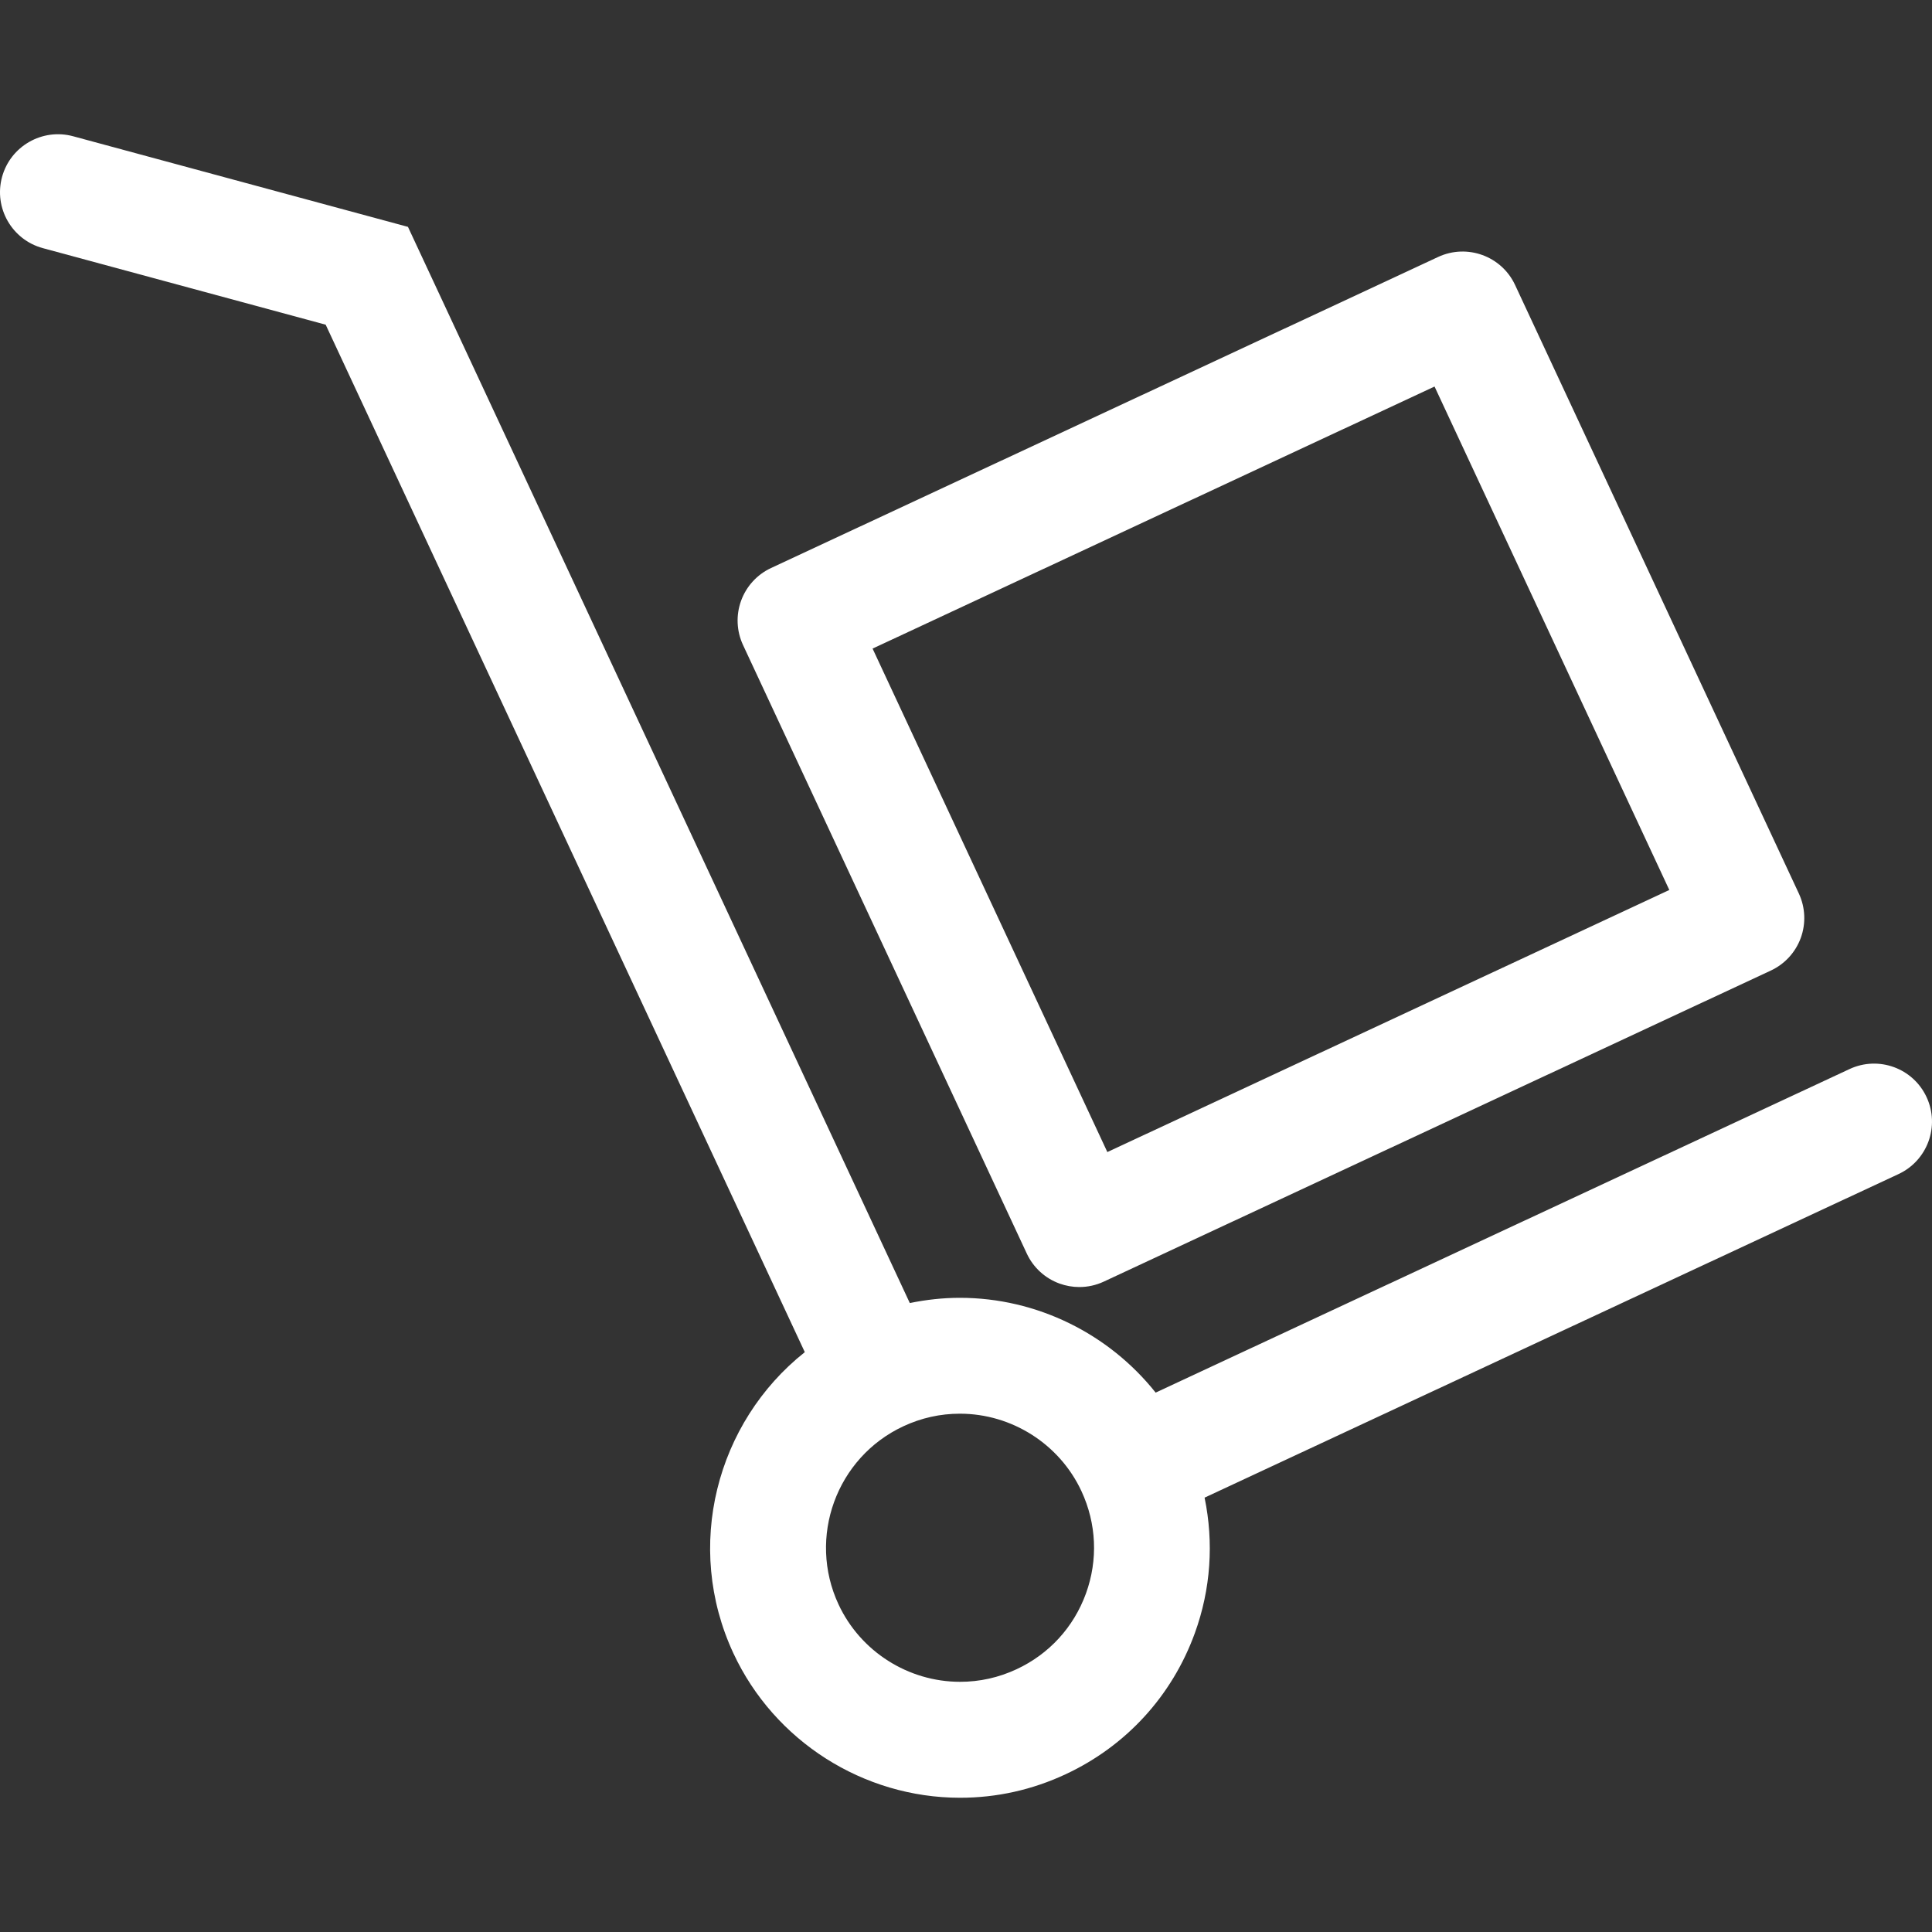
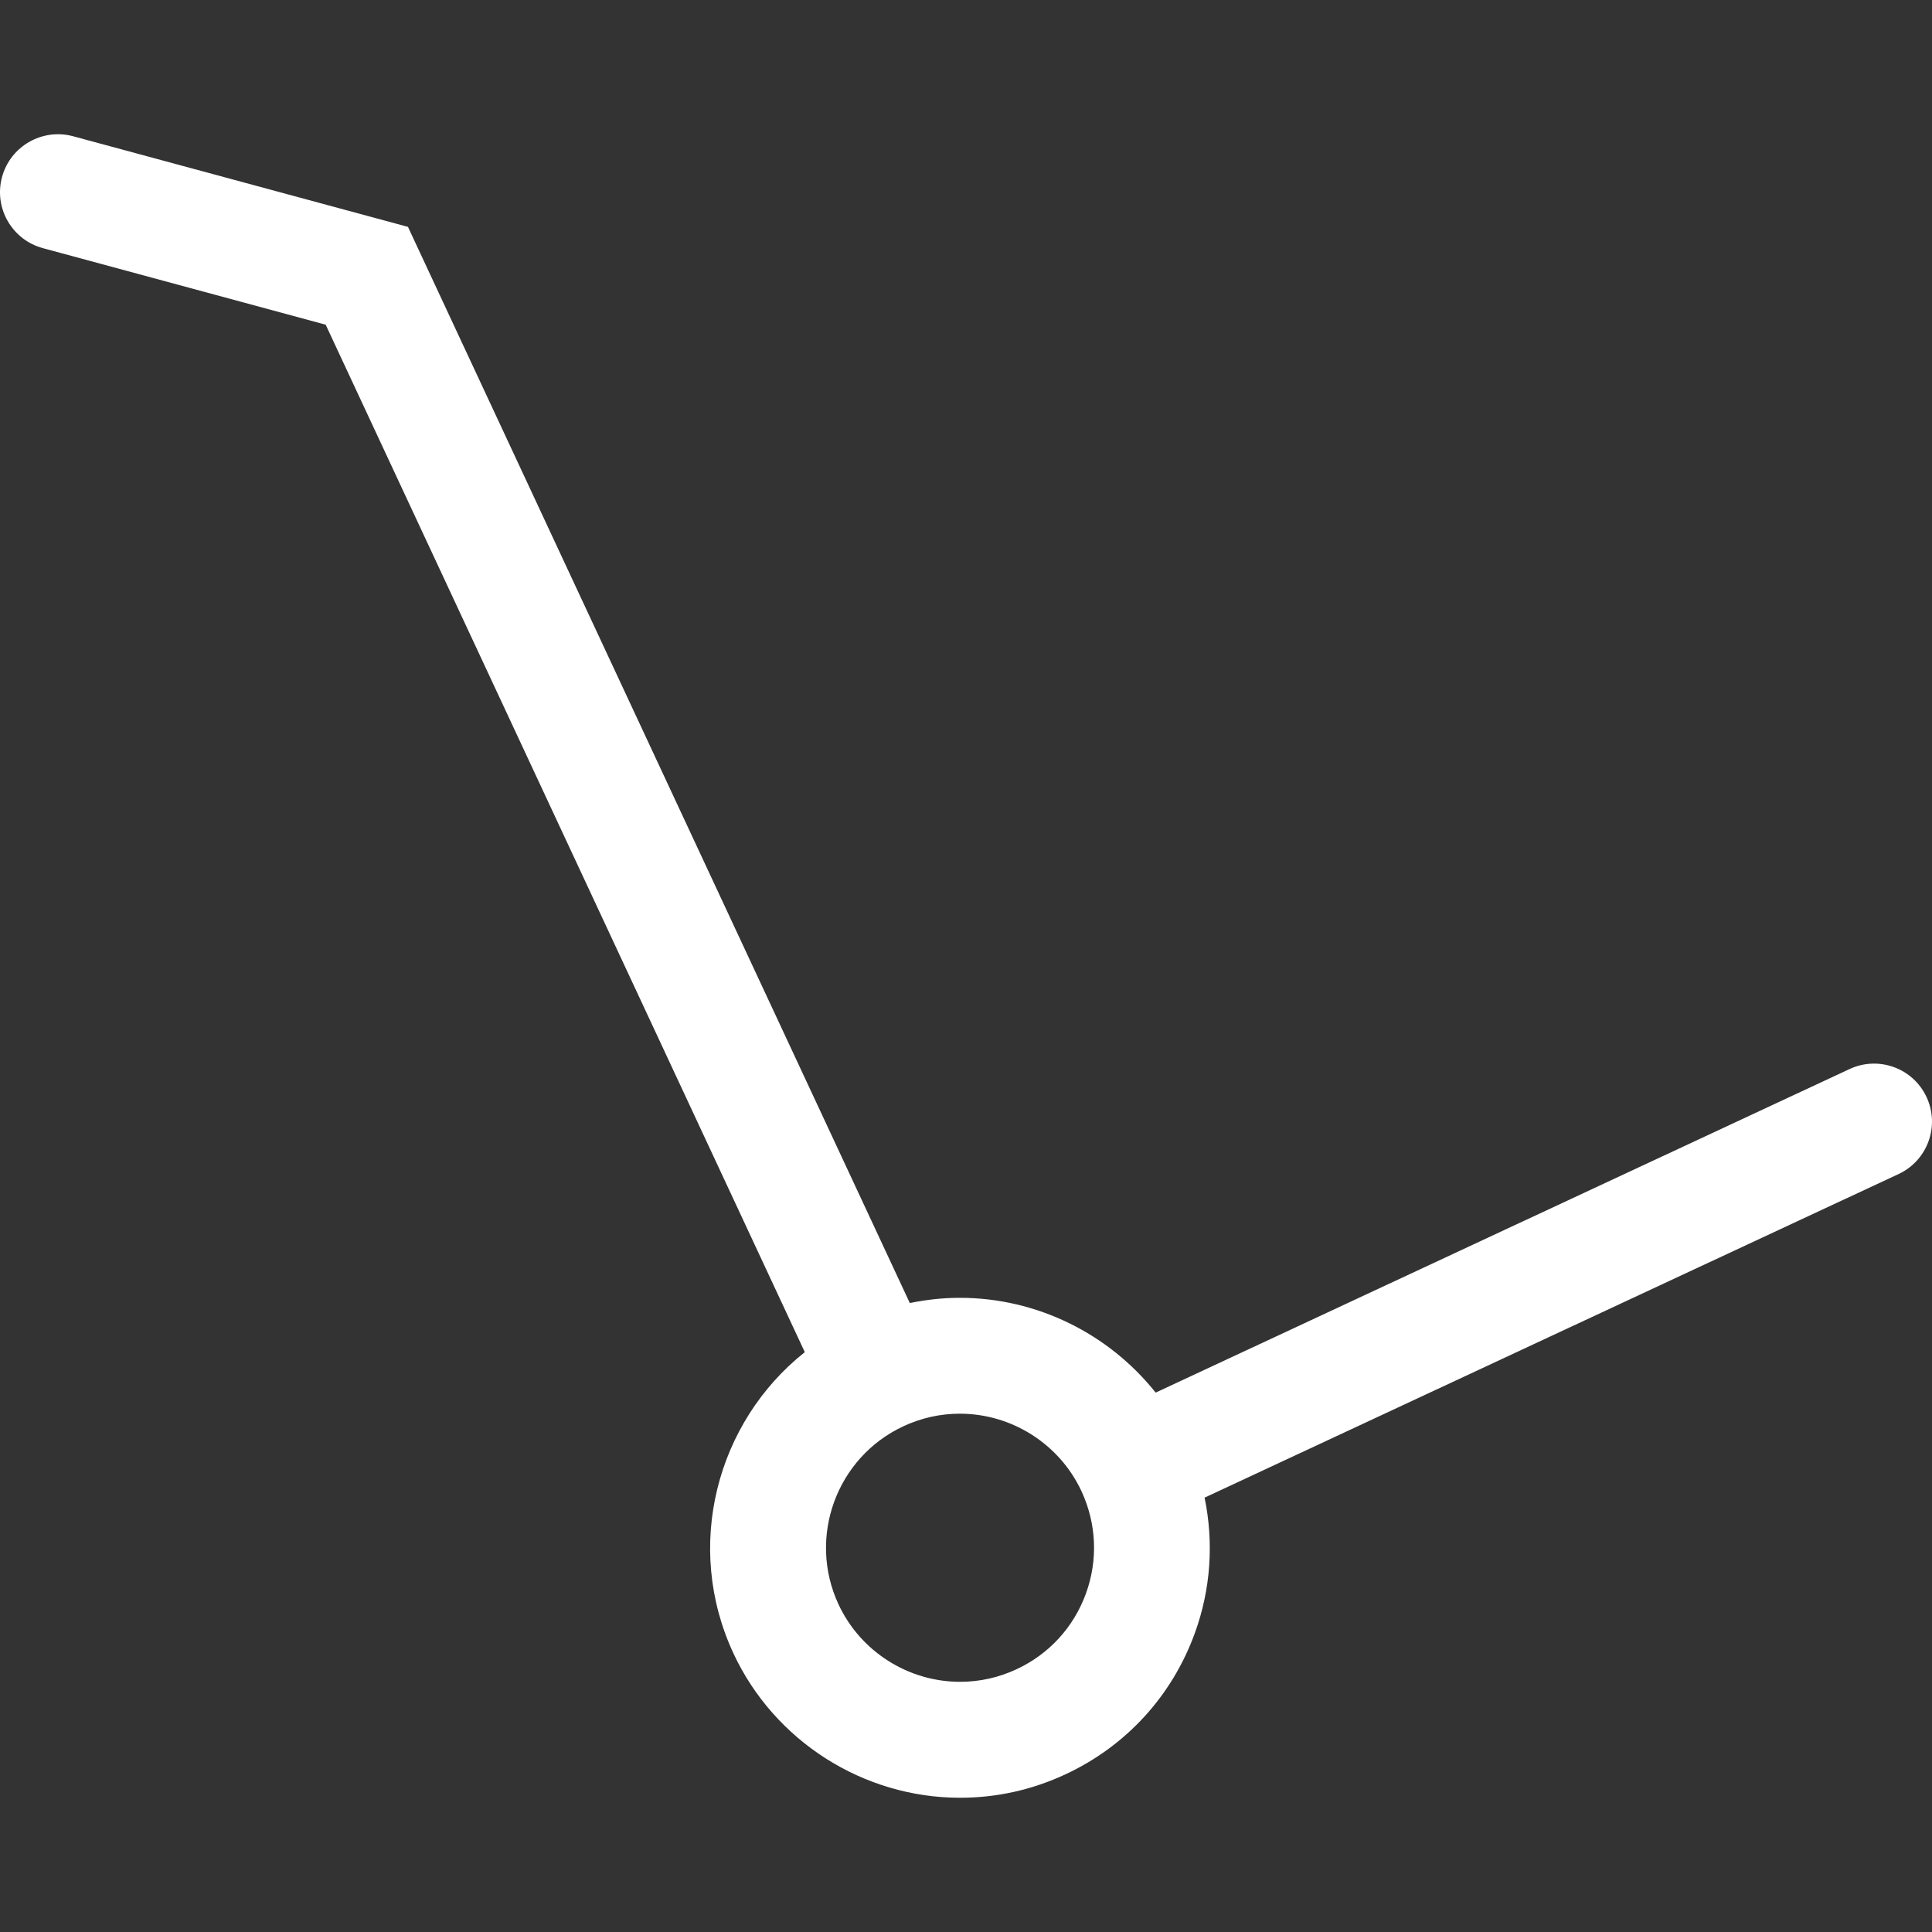
<svg xmlns="http://www.w3.org/2000/svg" fill="#ffffff" height="800px" width="800px" version="1.1" id="Layer_1" viewBox="0 0 253.643 253.643" xml:space="preserve">
  <rect x="0" y="0" width="253.643" height="253.643" fill="#333333" stroke="none" />
  <g id="SVGRepo_bgCarrier" stroke-width="0" />
  <g id="SVGRepo_tracerCarrier" stroke-linecap="round" stroke-linejoin="round" />
  <g id="SVGRepo_iconCarrier">
    <g>
      <g>
        <g>
          <path d="M252.928,144.03c-1.775-3.809-6.297-5.453-10.109-3.68l-91.1,42.479c-6.145-7.725-15.59-12.445-25.704-12.445 c-2.227,0-4.418,0.246-6.571,0.687L53.559,29.785L9.599,17.888c-4.043-1.093-8.235,1.301-9.333,5.356 c-1.098,4.055,1.301,8.235,5.356,9.333l37.135,10.051l62.902,134.889c-11.618,9.219-15.902,25.527-9.366,39.552 c5.367,11.512,17.046,18.95,29.749,18.95c4.809,0,9.473-1.037,13.855-3.084c7.941-3.703,13.967-10.277,16.962-18.512 c2.108-5.793,2.503-11.915,1.286-17.804l91.1-42.479C253.058,152.364,254.704,147.839,252.928,144.03z M142.564,209.217 c-1.608,4.413-4.834,7.938-9.095,9.924c-2.356,1.101-4.854,1.656-7.423,1.656c-6.817,0-13.082-3.989-15.958-10.16 c-4.098-8.798-0.282-19.288,8.511-23.389c2.354-1.098,4.852-1.651,7.418-1.651c6.817,0,13.082,3.987,15.96,10.165 C143.959,200.024,144.169,204.802,142.564,209.217z" />
-           <path d="M134.803,164.575c0.852,1.831,2.394,3.244,4.291,3.936c0.842,0.304,1.725,0.459,2.602,0.459 c1.101,0,2.199-0.238,3.216-0.713l87.572-40.838c1.831-0.852,3.244-2.397,3.936-4.294c0.687-1.897,0.596-3.989-0.256-5.818 l-37.254-79.89c-1.775-3.807-6.297-5.453-10.109-3.68l-87.572,40.835c-1.829,0.852-3.244,2.397-3.934,4.294 c-0.69,1.897-0.599,3.989,0.254,5.818L134.803,164.575z M188.334,50.746l30.822,66.095l-73.778,34.408L114.557,85.15 L188.334,50.746z" />
        </g>
      </g>
    </g>
  </g>
</svg>